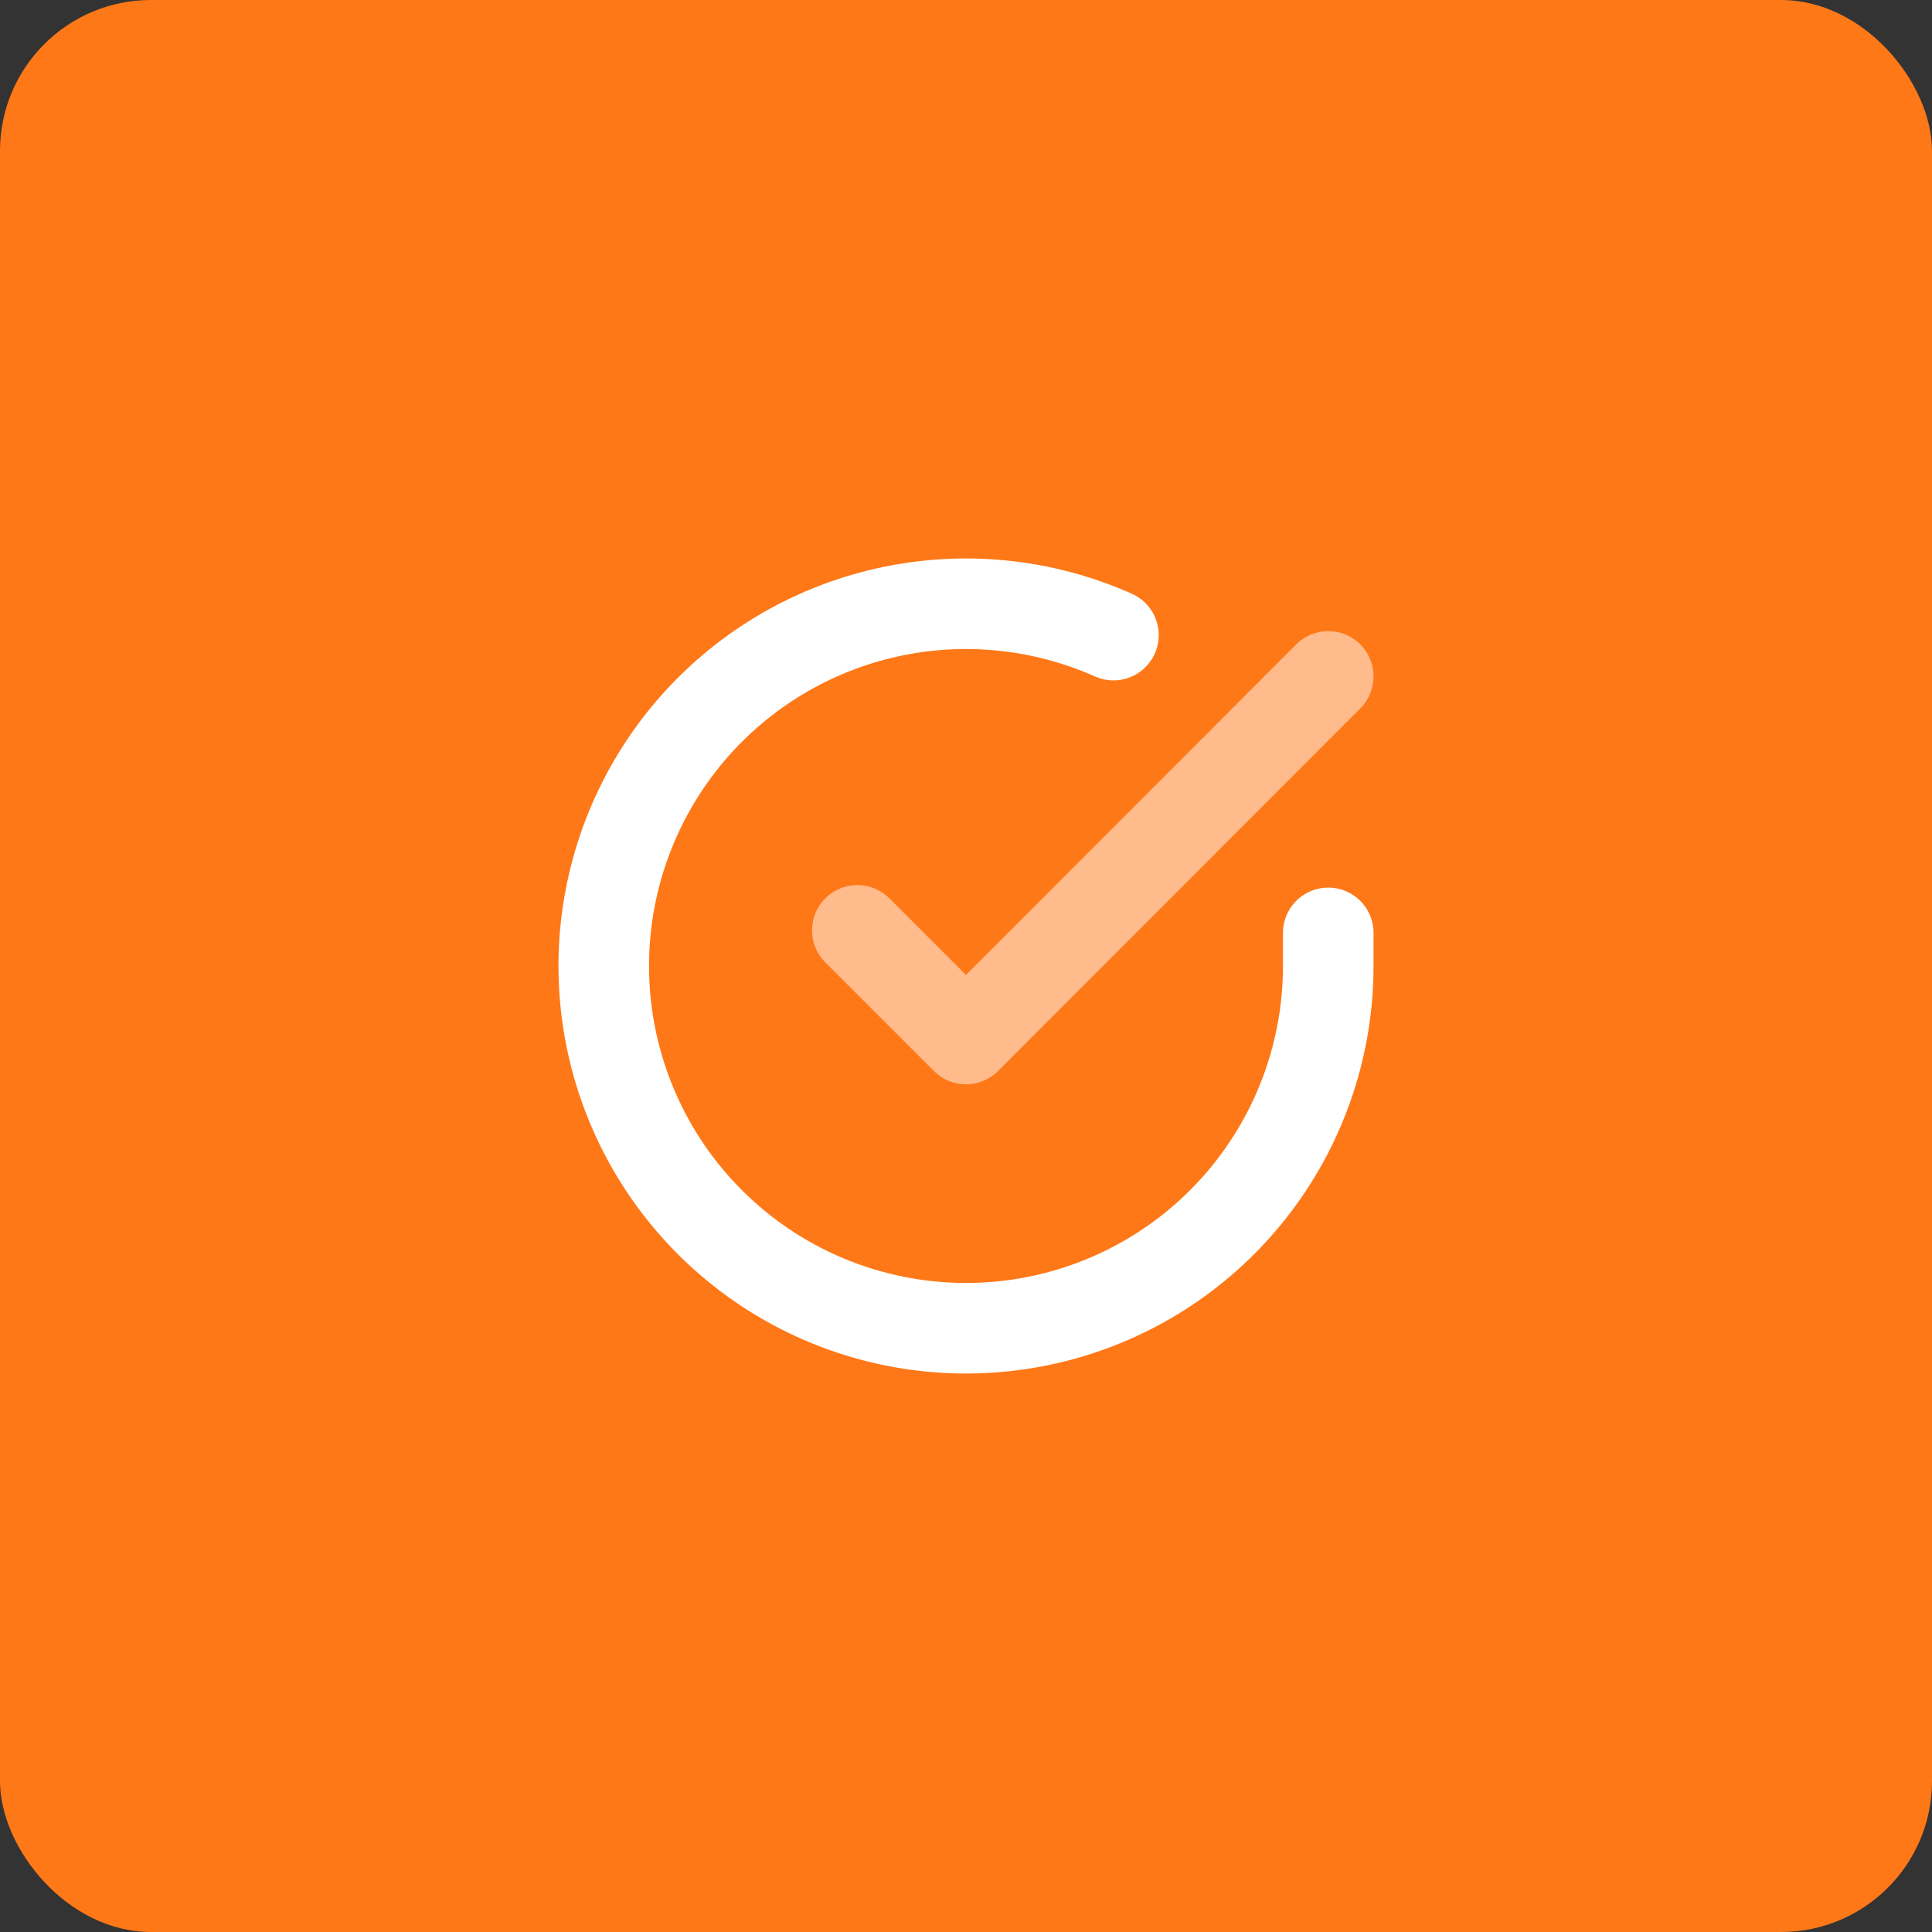
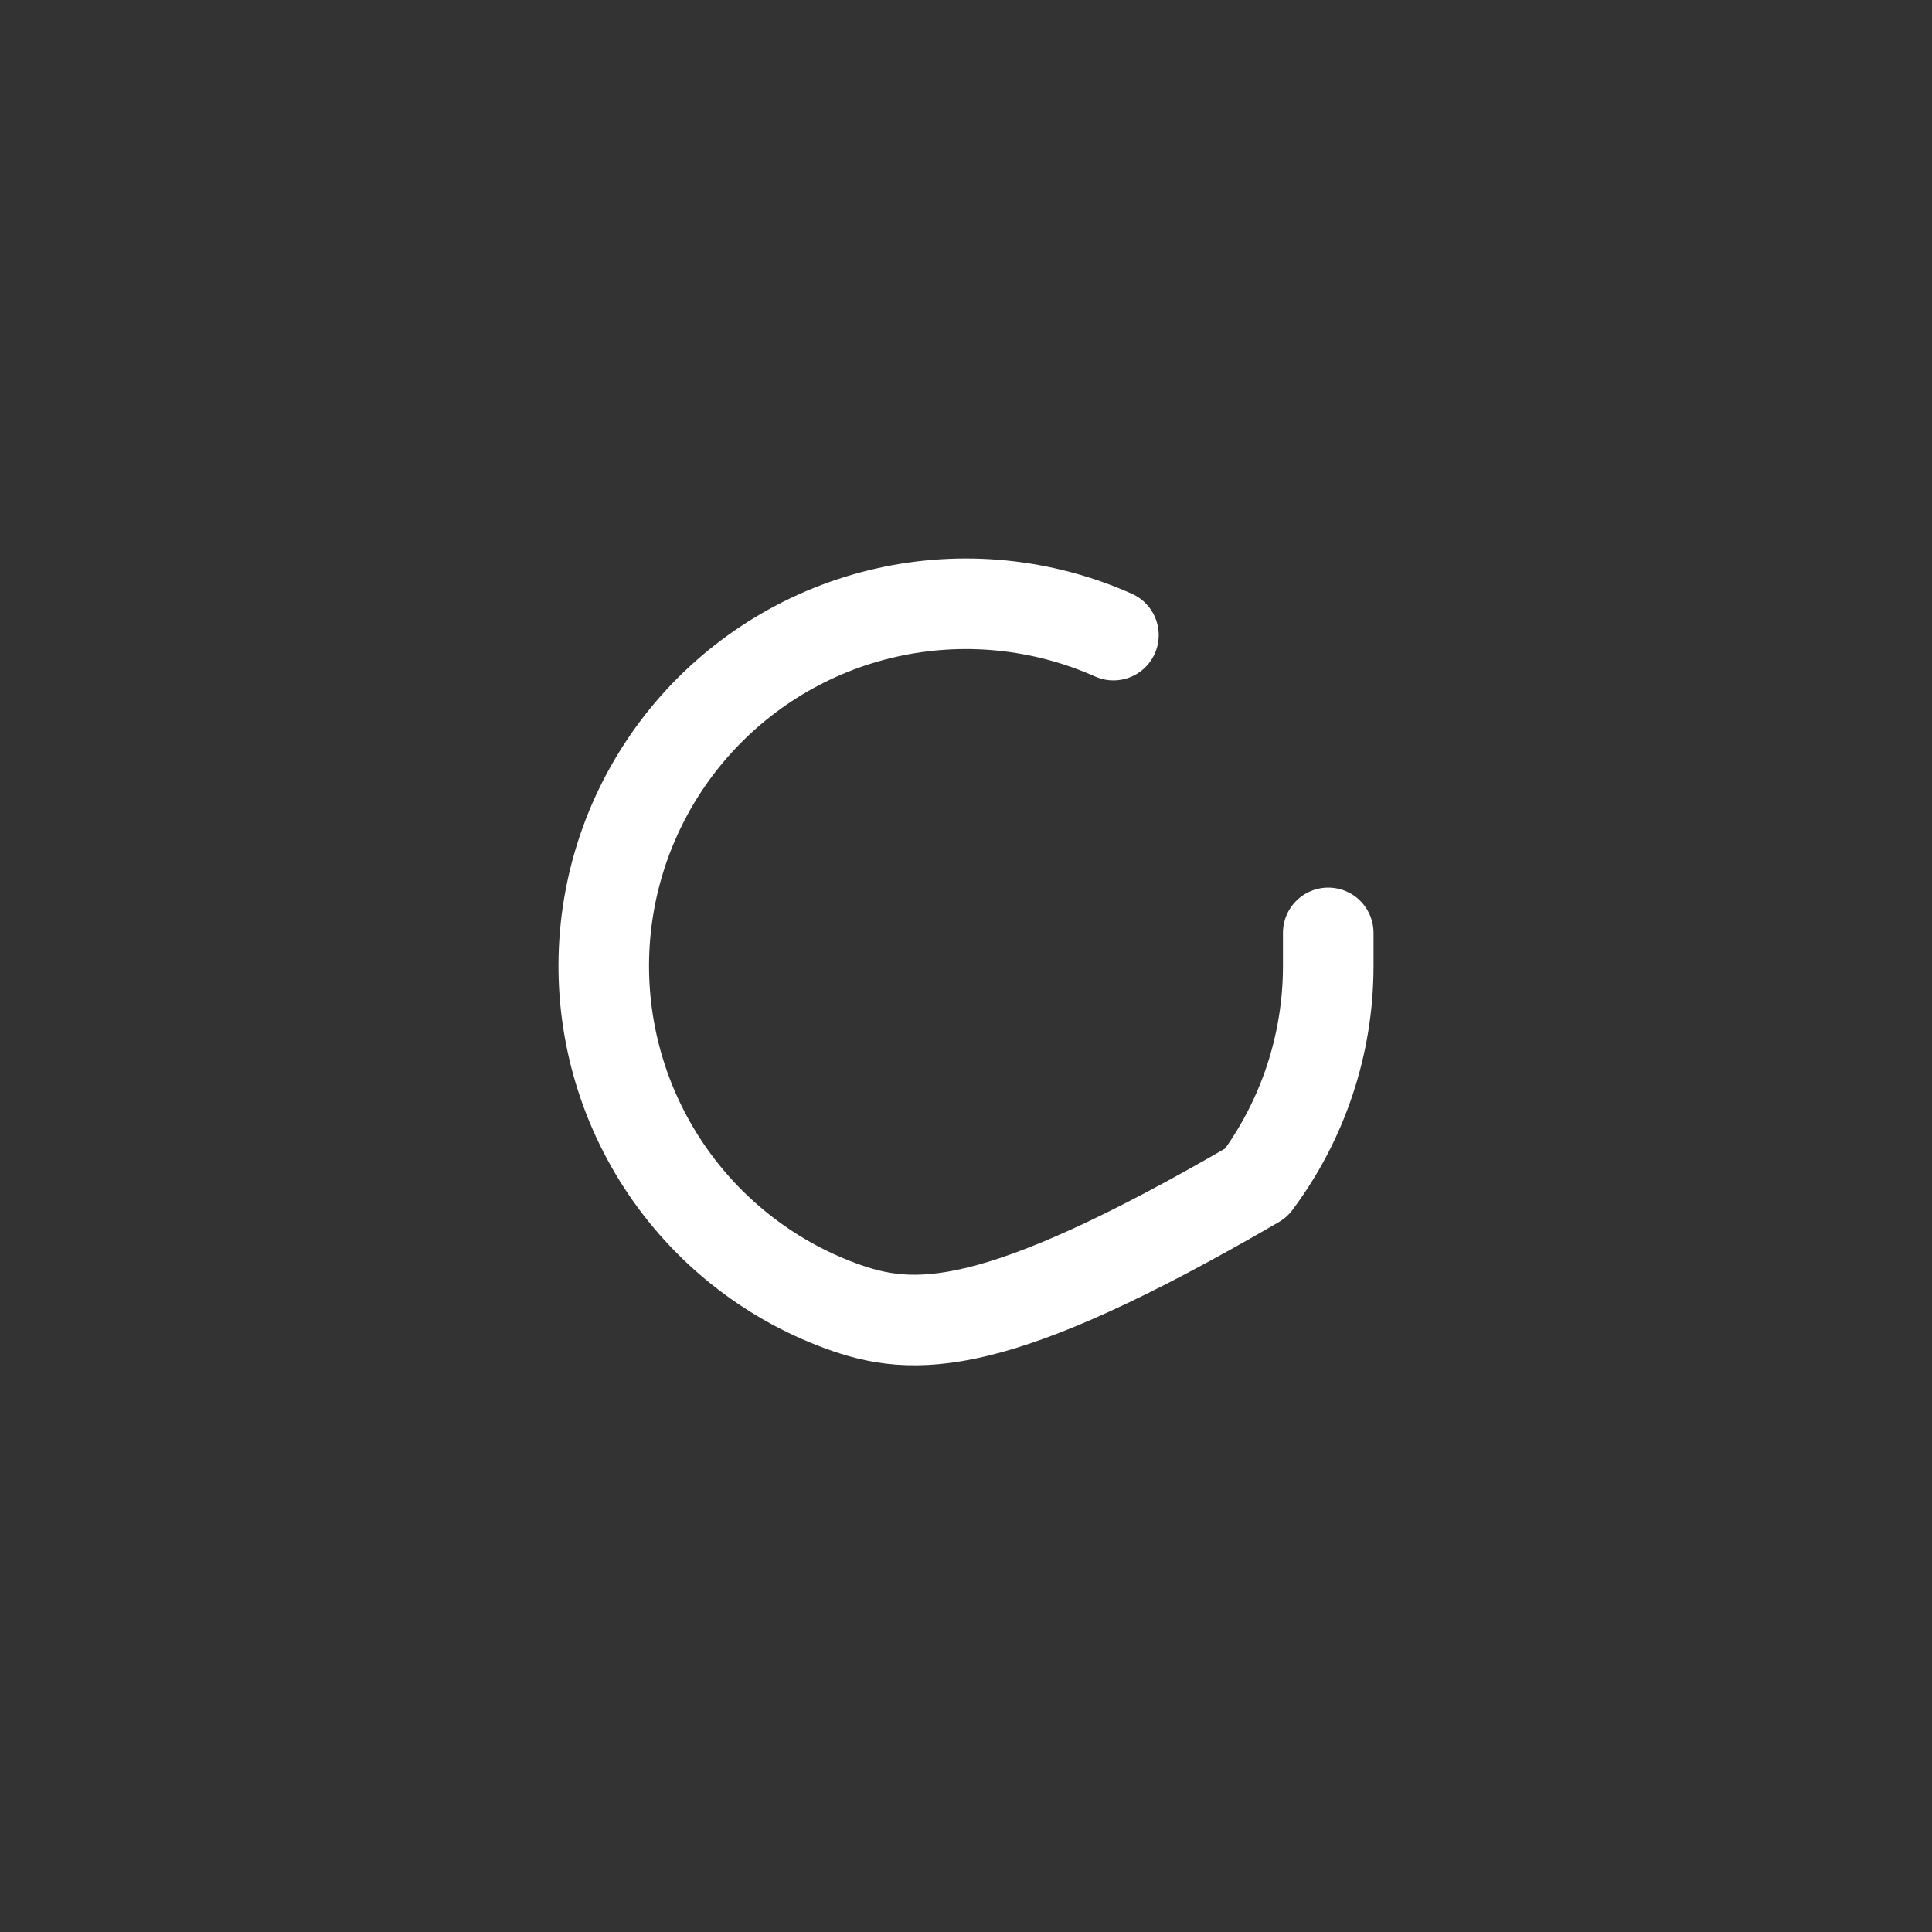
<svg xmlns="http://www.w3.org/2000/svg" width="64" height="64" viewBox="0 0 64 64" fill="none">
  <rect x="0" y="0" width="64" height="64" fill="#333333" stroke="none" />
-   <rect width="64" height="64" rx="5" fill="#FF7817" />
-   <path d="M44 30.903V32.007C43.998 34.595 43.161 37.112 41.611 39.185C40.062 41.258 37.884 42.774 35.402 43.508C32.921 44.241 30.269 44.153 27.841 43.256C25.414 42.36 23.342 40.702 21.933 38.531C20.525 36.361 19.856 33.792 20.026 31.21C20.196 28.628 21.197 26.171 22.878 24.203C24.559 22.236 26.831 20.865 29.355 20.295C31.88 19.725 34.52 19.986 36.884 21.039" stroke="white" stroke-width="3" stroke-linecap="round" stroke-linejoin="round" />
-   <path d="M44 22.407L32 34.419L28.4 30.819" stroke="#FFBB8B" stroke-width="3" stroke-linecap="round" stroke-linejoin="round" />
+   <path d="M44 30.903V32.007C43.998 34.595 43.161 37.112 41.611 39.185C32.921 44.241 30.269 44.153 27.841 43.256C25.414 42.36 23.342 40.702 21.933 38.531C20.525 36.361 19.856 33.792 20.026 31.21C20.196 28.628 21.197 26.171 22.878 24.203C24.559 22.236 26.831 20.865 29.355 20.295C31.88 19.725 34.52 19.986 36.884 21.039" stroke="white" stroke-width="3" stroke-linecap="round" stroke-linejoin="round" />
</svg>